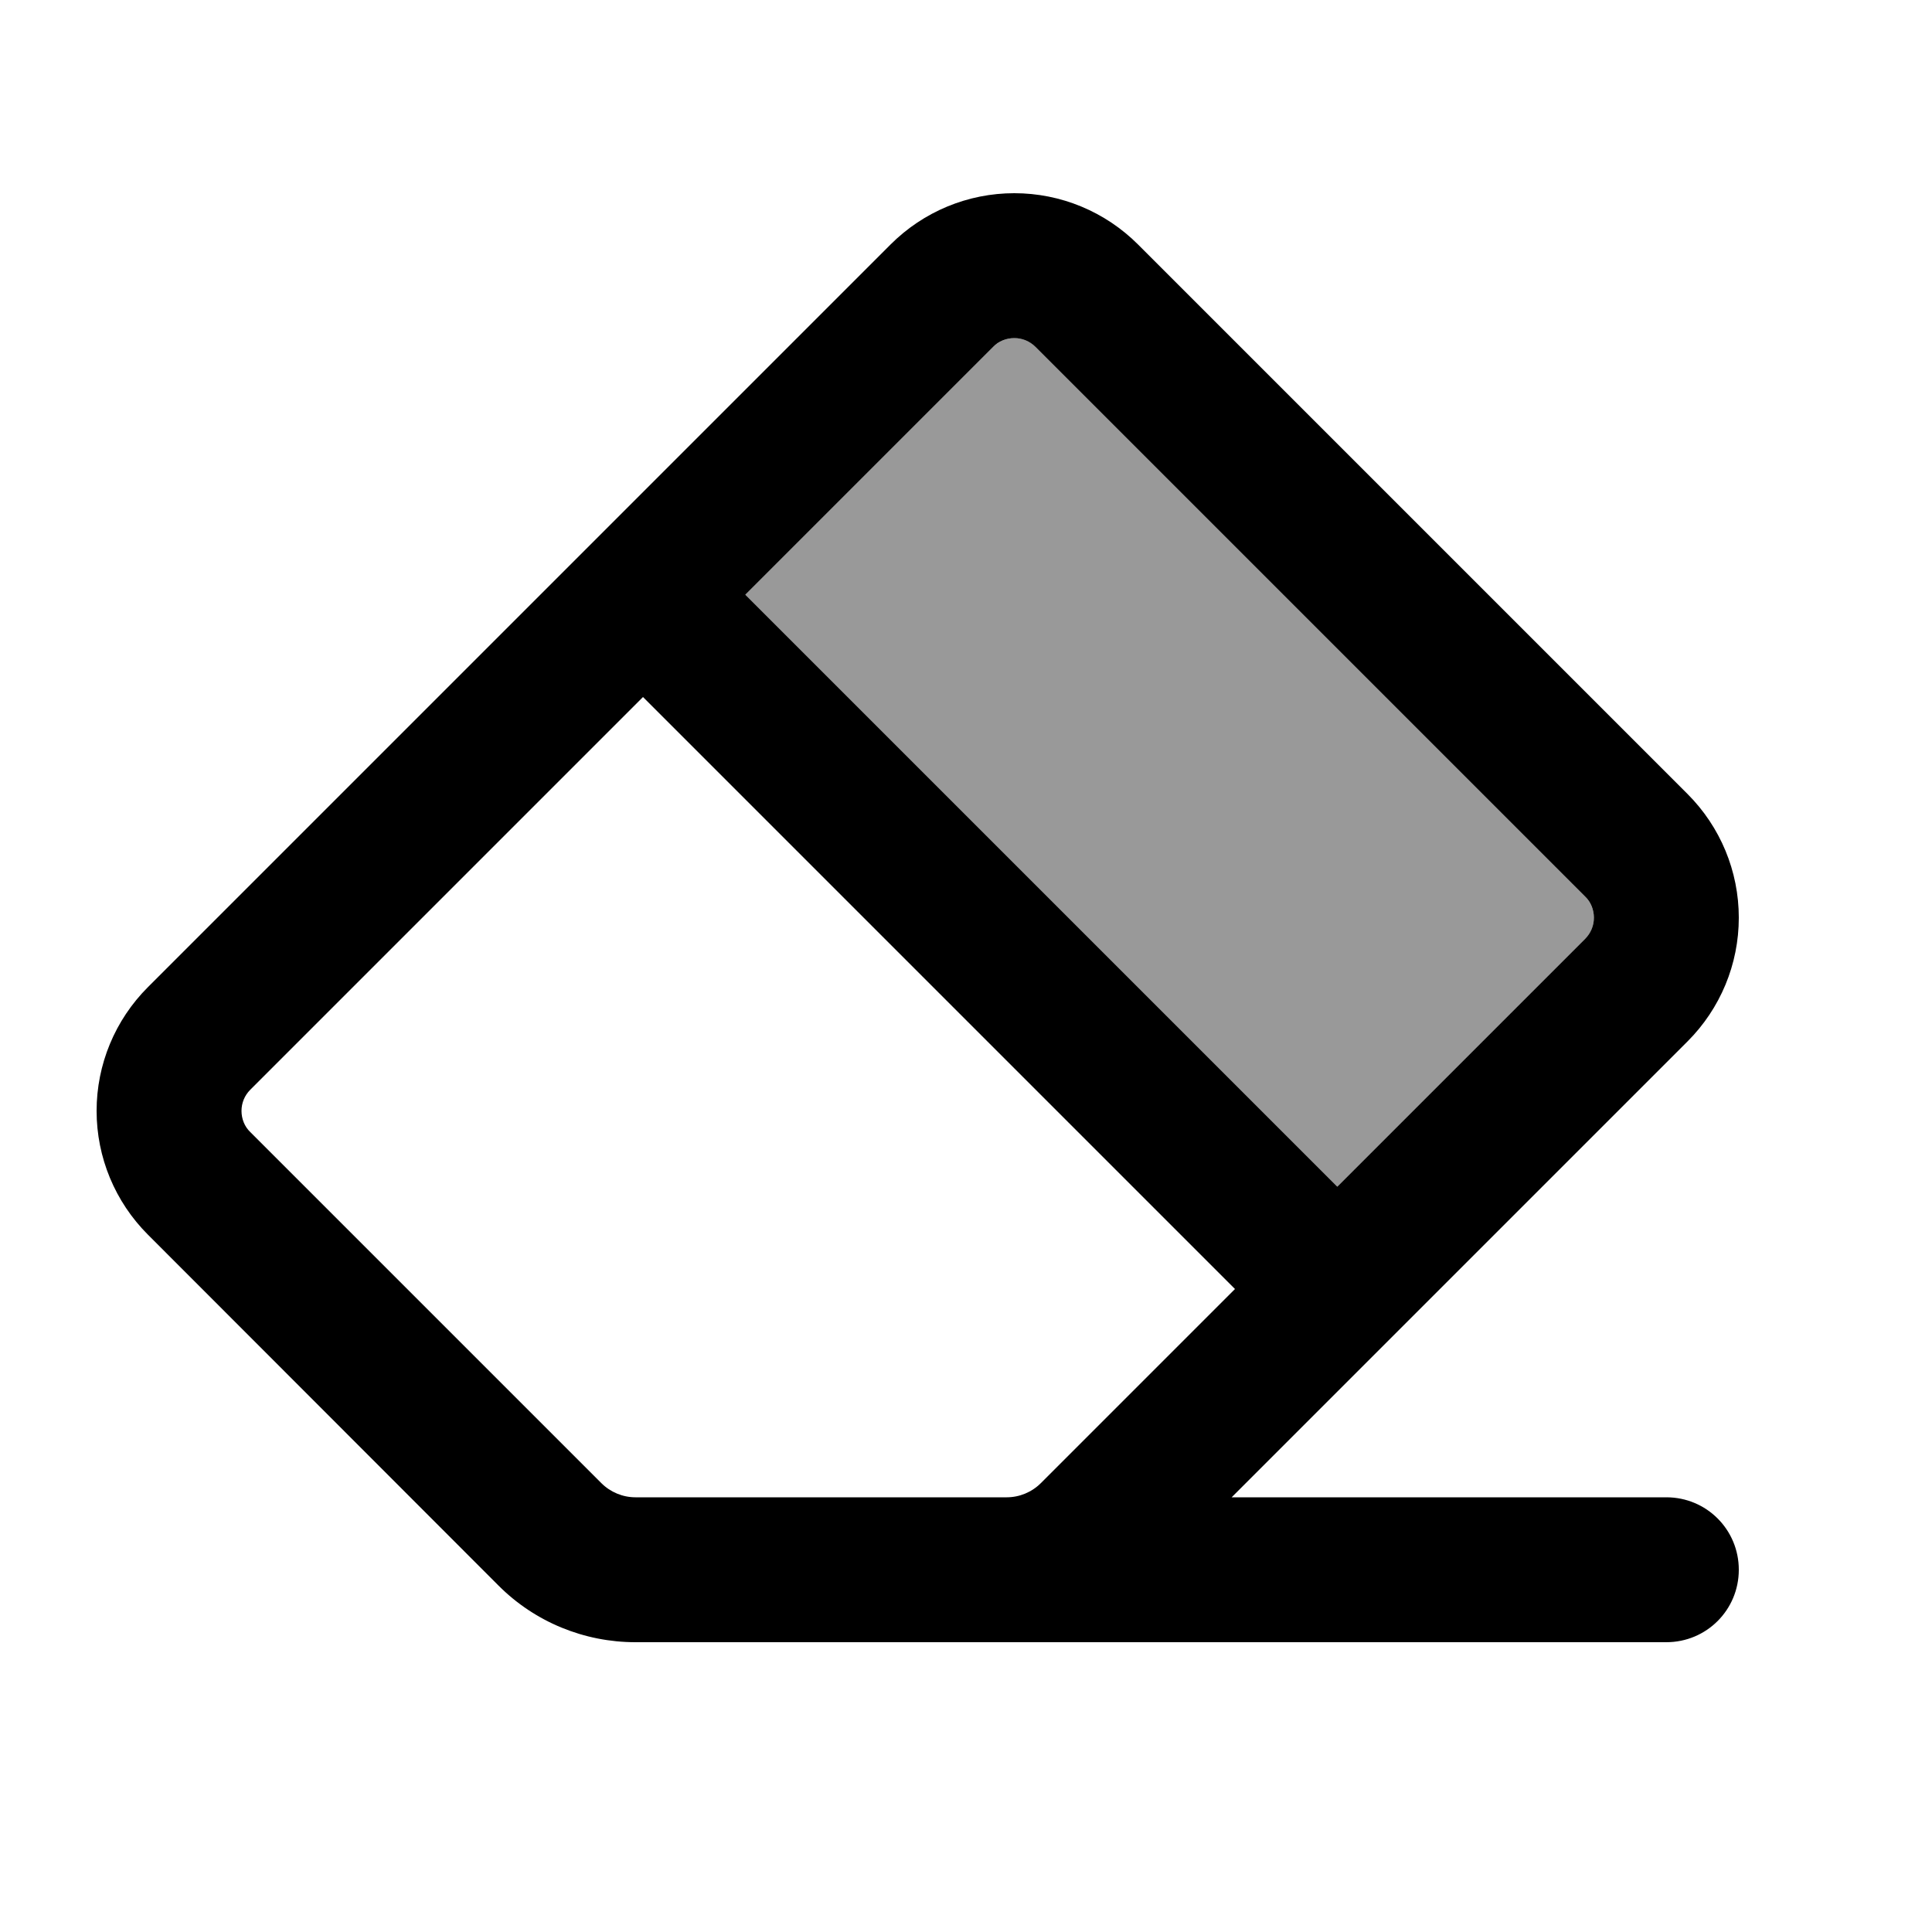
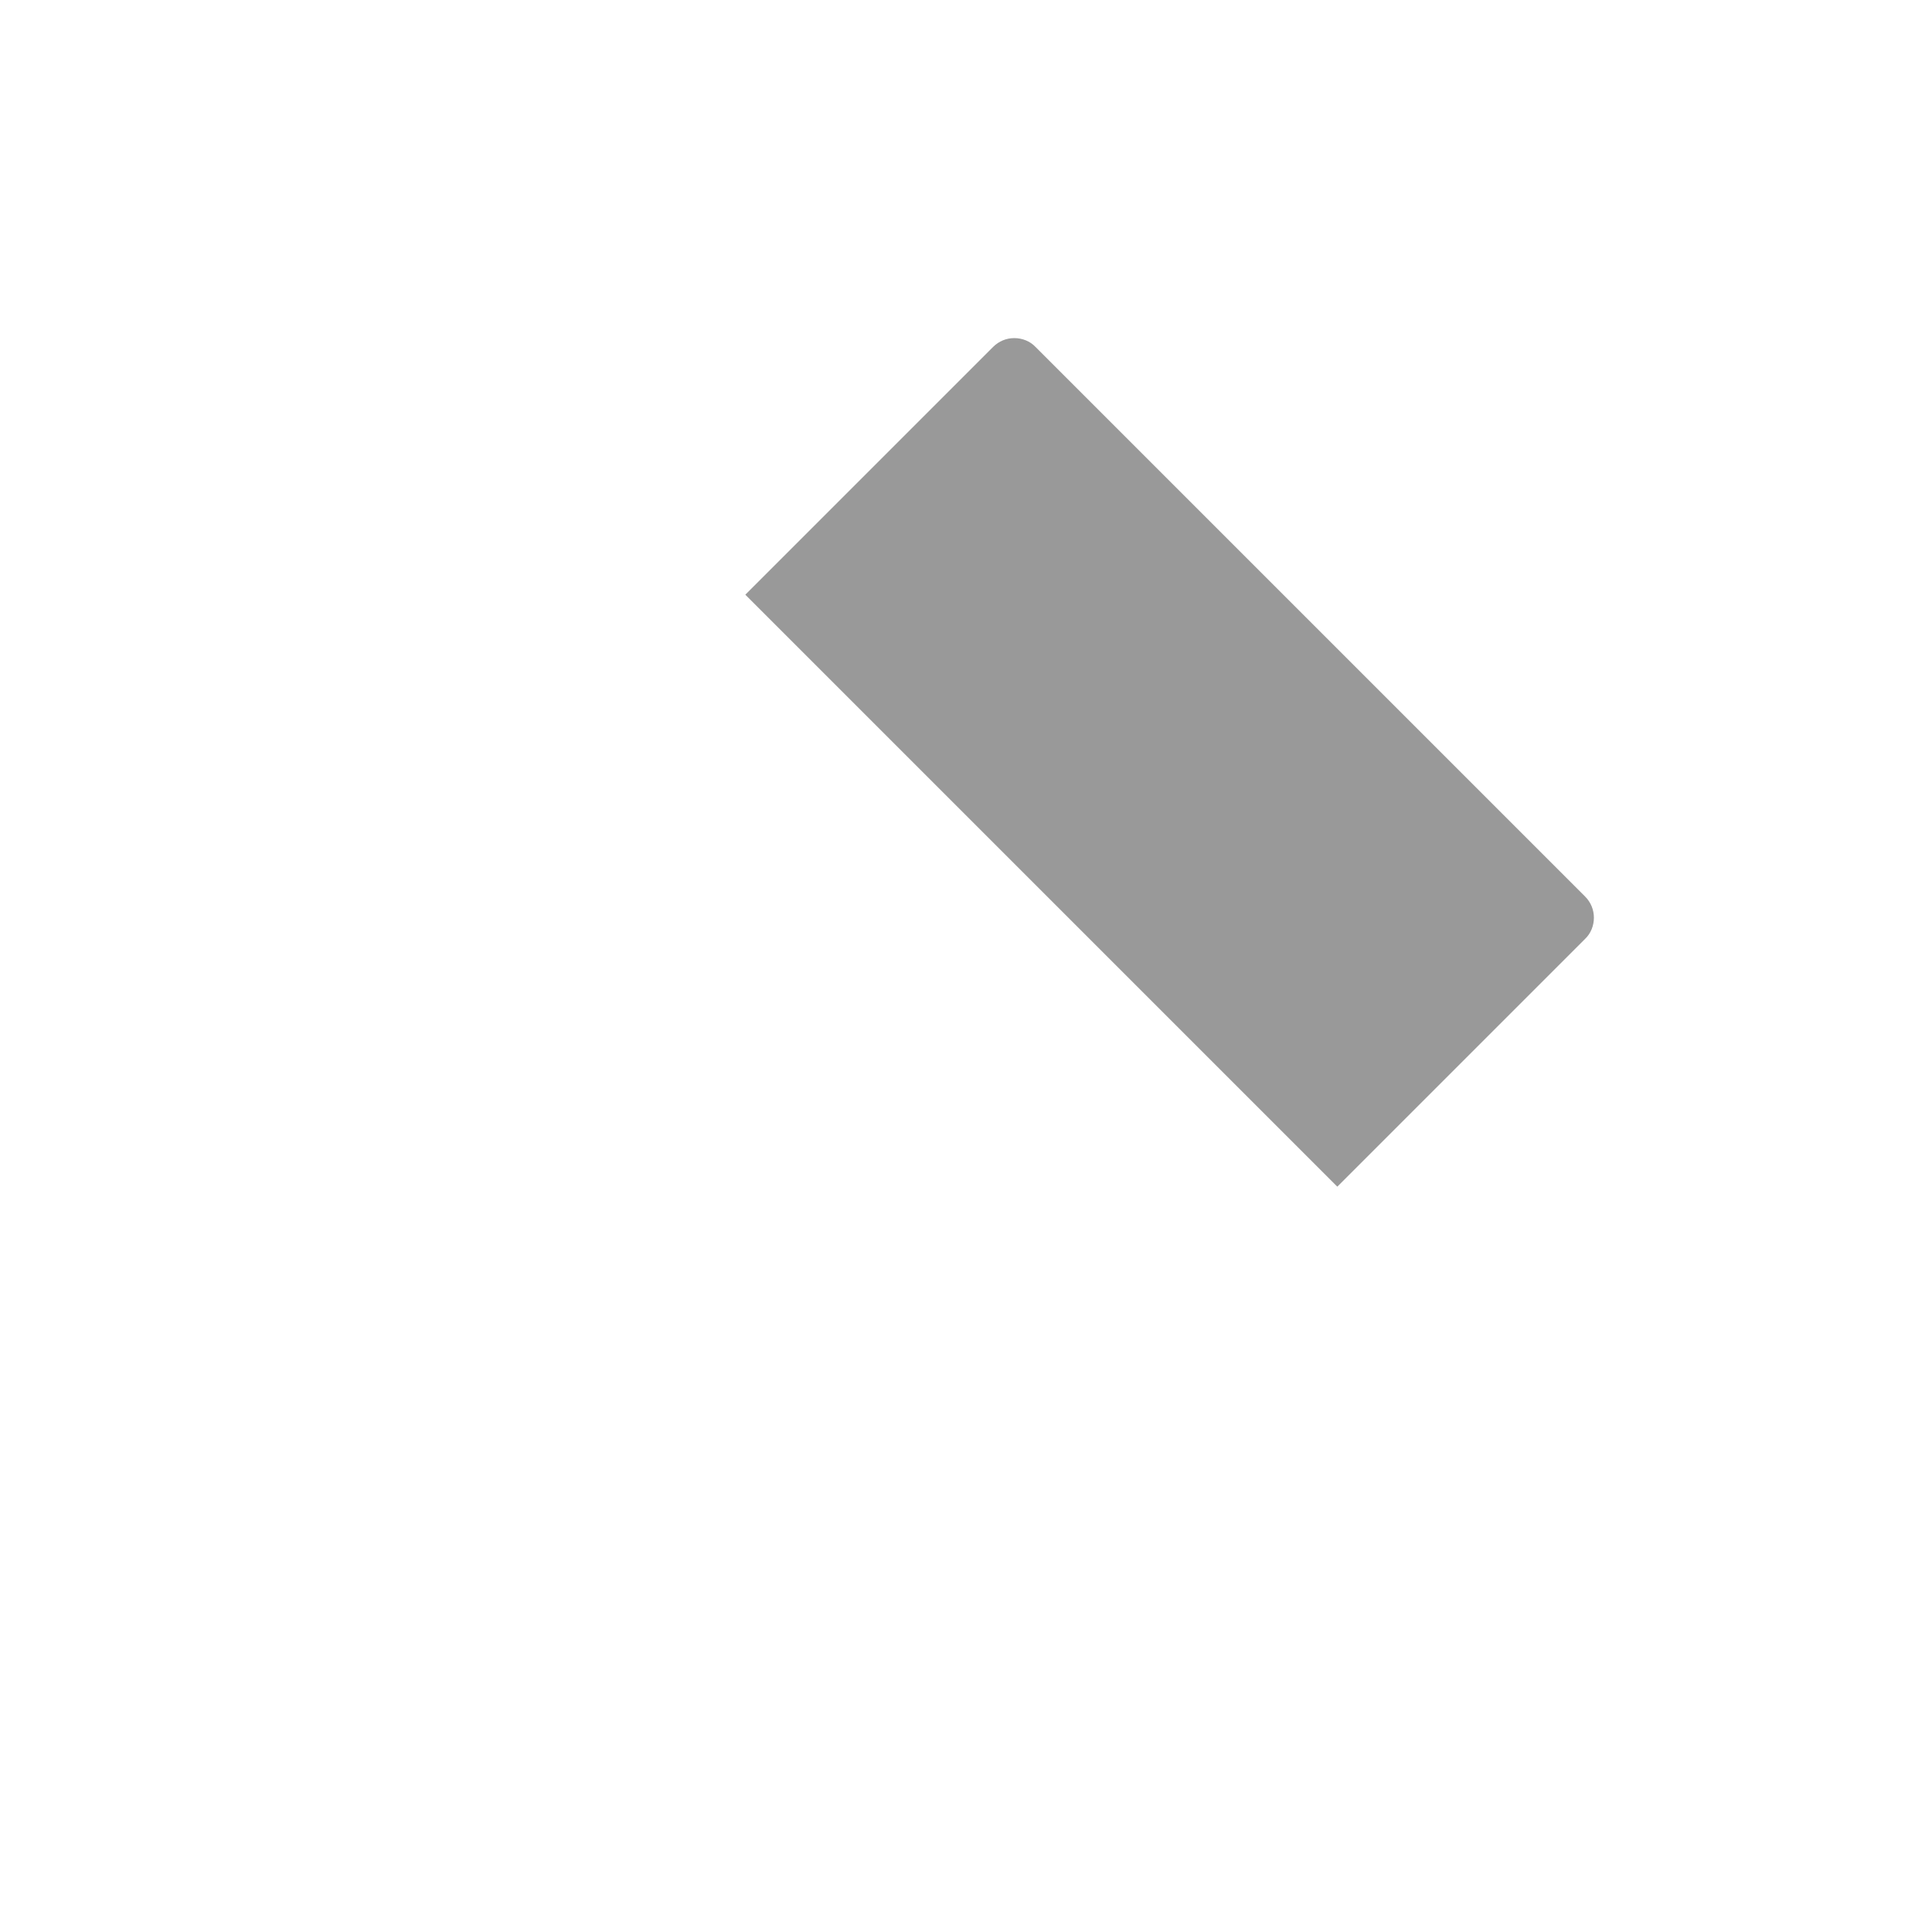
<svg xmlns="http://www.w3.org/2000/svg" viewBox="0 0 640 640">
  <path opacity=".4" fill="currentColor" d="M246.9 197L329 114.9C330.9 113 333.4 112 336 112C338.6 112 341.2 113 343 114.9L525.1 297C527 298.9 528 301.4 528 304C528 306.6 527 309.2 525.1 311L443 393.1L246.9 197z" />
-   <path fill="currentColor" d="M525.1 311C527 309.1 528 306.6 528 304C528 301.4 527 298.8 525.1 297L343 114.9C341.1 113 338.6 112 336 112C333.4 112 330.8 113 329 114.9L246.9 197L443 393.1L525.1 311L559 345L408 496L552 496C565.3 496 576 506.7 576 520C576 533.3 565.3 544 552 544L210.5 544C193.5 544 177.2 537.3 165.2 525.3L49 409C38.1 398.1 32 383.4 32 368C32 352.6 38.1 337.9 49 327L295 81C305.9 70.1 320.6 64 336 64C351.4 64 366.1 70.1 377 81L559 263C569.9 273.9 576 288.6 576 304C576 319.4 569.9 334.1 559 345L525.1 311zM409.1 427L213 230.9L82.9 361C81 362.9 80 365.4 80 368C80 370.6 81 373.2 82.9 375L199.2 491.3C202.2 494.3 206.3 496 210.5 496L333.5 496C337.7 496 341.8 494.3 344.8 491.3L409.1 427z" />
</svg>